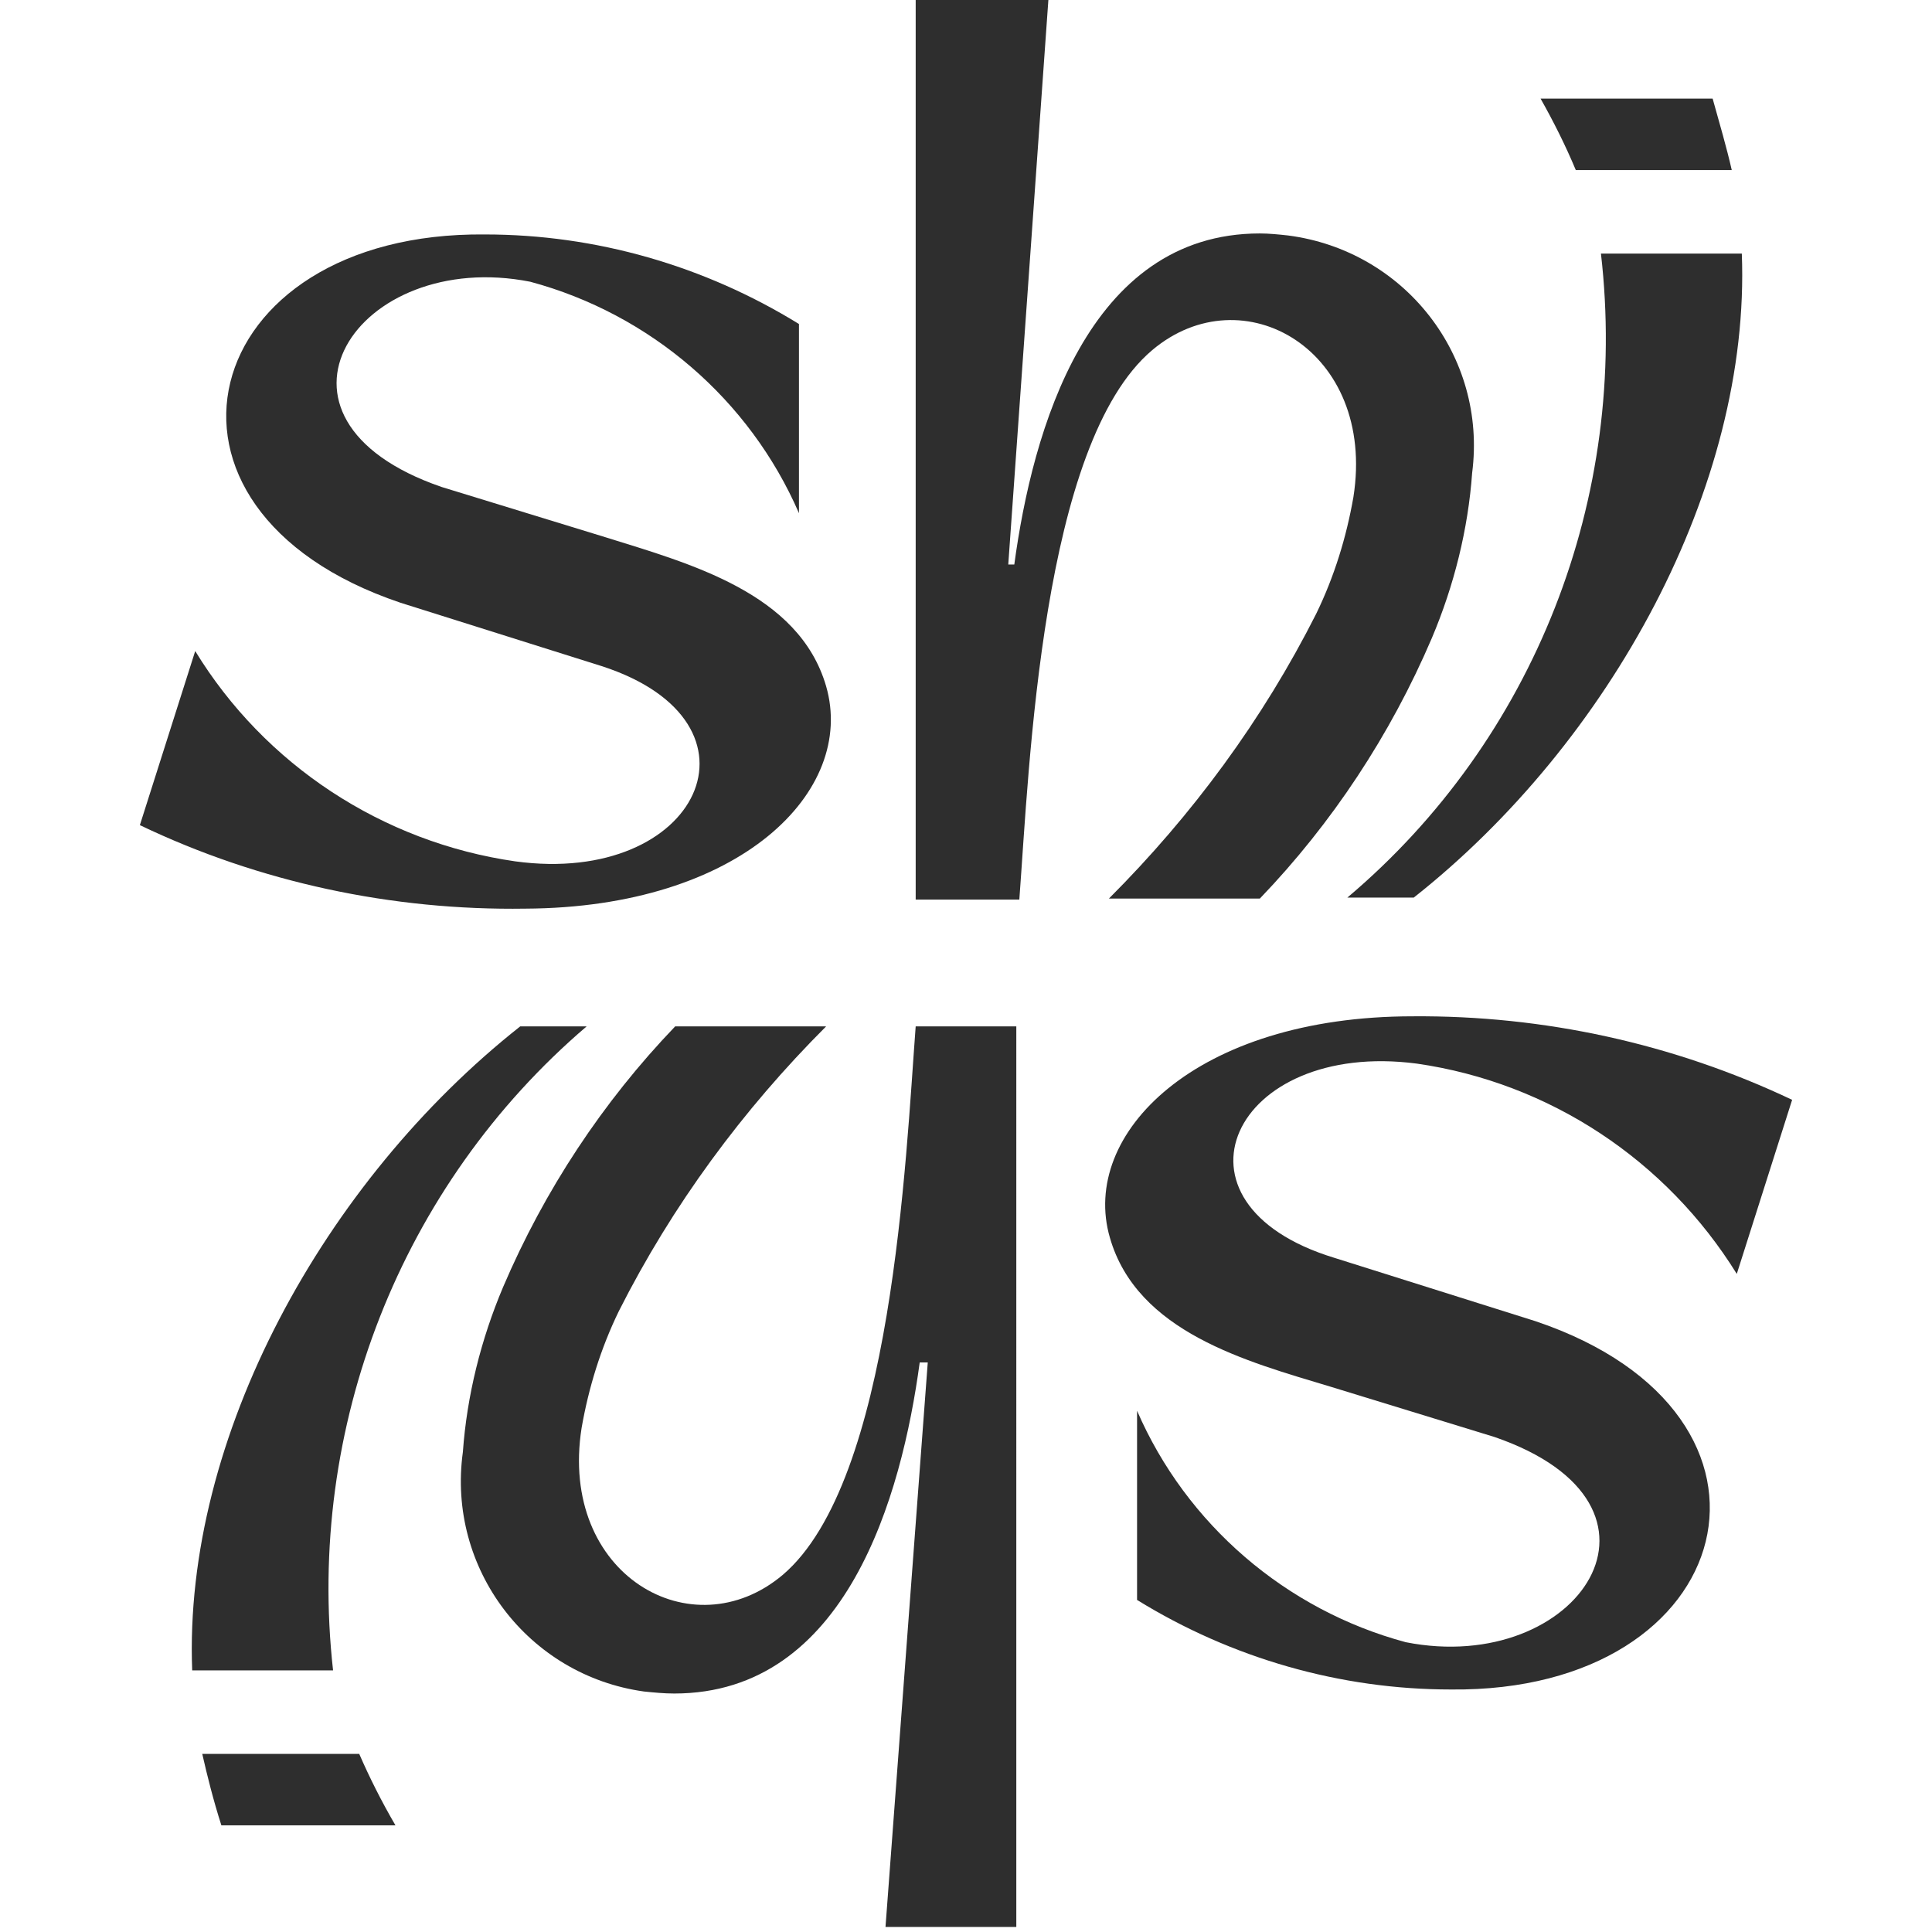
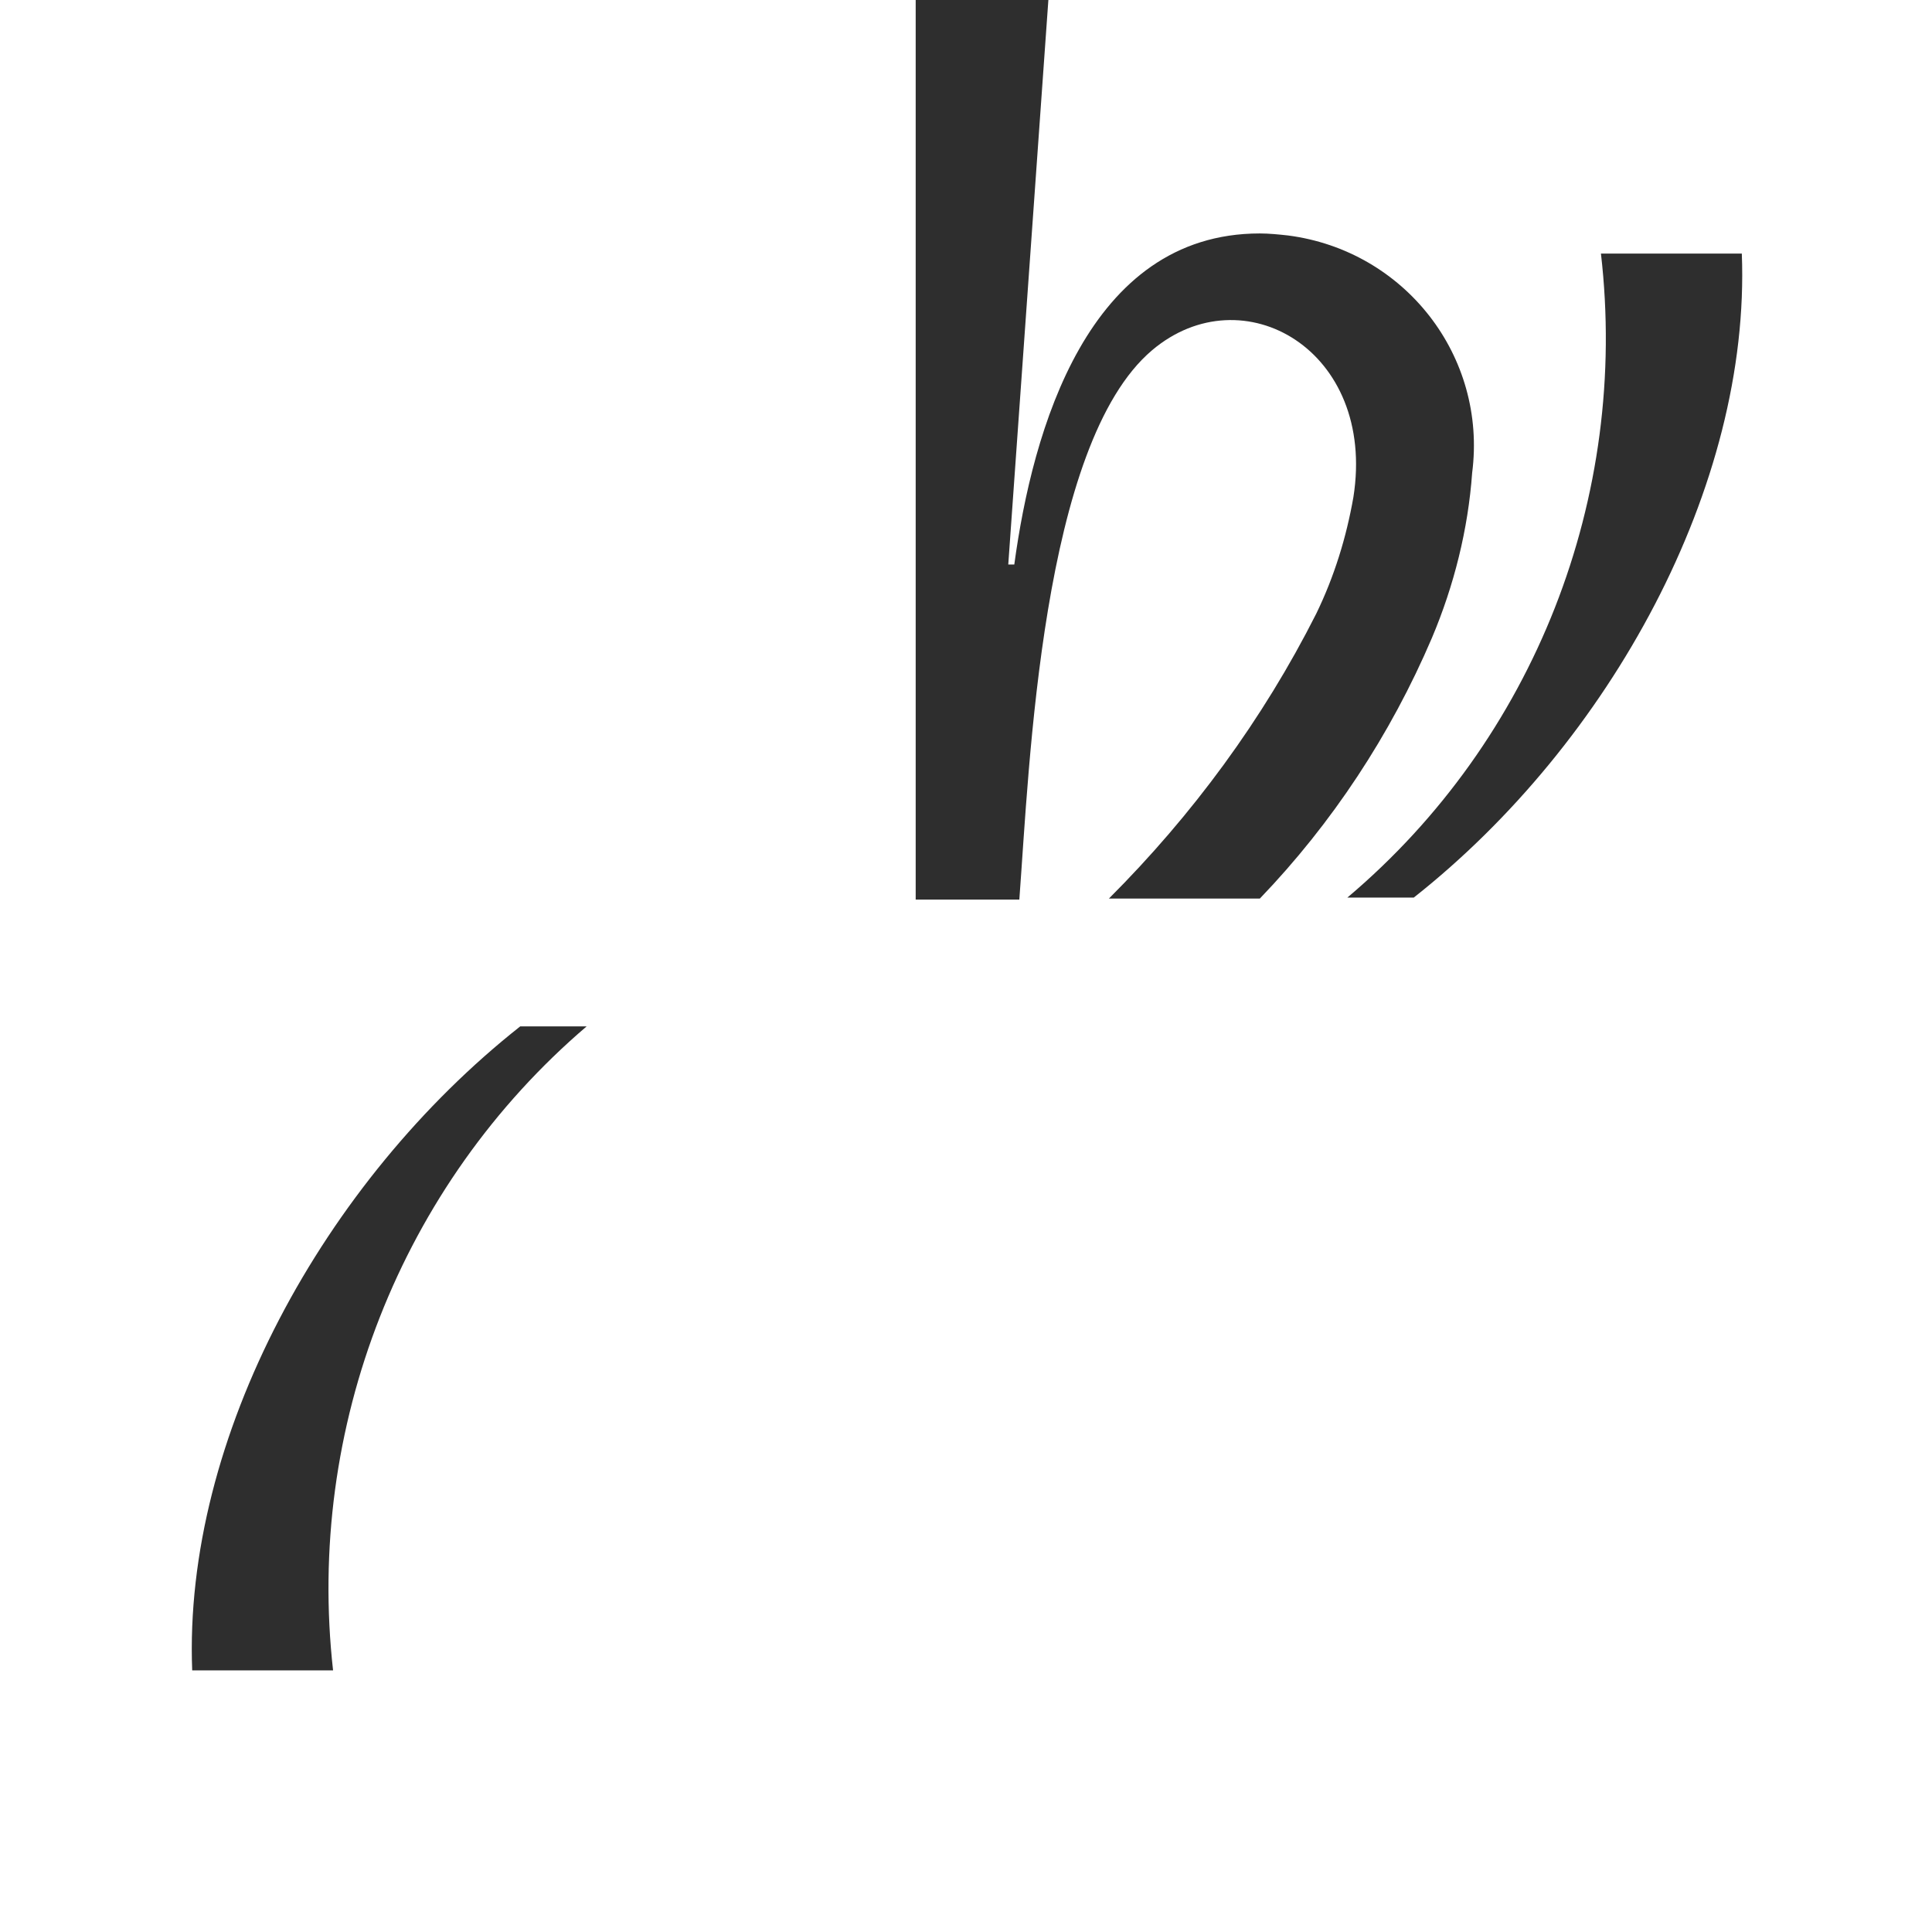
<svg xmlns="http://www.w3.org/2000/svg" version="1.1" id="Слой_1" x="0px" y="0px" viewBox="0 0 192 192" style="enable-background:new 0 0 192 192;" xml:space="preserve">
  <style type="text/css">
	.st0{fill-rule:evenodd;clip-rule:evenodd;fill:#2E2E2E;}
</style>
  <g>
    <path class="st0" d="M114.5,34.8c9-7.6,22.3,0,20,14.6c-0.7,4-1.9,7.9-3.7,11.6c-5.3,10.5-12.3,20-20.6,28.3h15   c7.2-7.5,13-16.3,17.1-25.9c2.2-5.2,3.6-10.8,4-16.4c1.5-11.6-6.7-22.1-18.3-23.6c-0.9-0.1-1.9-0.2-2.8-0.2   c-17.1,0-22.6,19.6-24.4,32.9h-0.6l4-56.3H91v89.6h10.3C102.3,76.1,103.5,44.1,114.5,34.8z" />
-     <path class="st0" d="M82.1,68.2C79.4,58.9,68.5,56,60.2,53.4l-16.3-5c-19.8-6.8-8.4-23.8,8.8-20.4c11.9,3.2,21.8,11.7,26.7,23V32.2   c-9.4-5.8-20.2-8.9-31.2-8.9c-28.7-0.3-36,27.3-8.4,36.6l20,6.3c17.3,5.6,9.7,21.9-8.6,19.4C38,83.7,26.3,76,19.4,64.7L13.9,82   c11.9,5.7,25.1,8.5,38.3,8.3C73.6,90.2,85.1,78.6,82.1,68.2z" />
    <path class="st0" d="M133.9,89.2h6.6c19.5-15.4,33.5-40.9,32.6-64h-14C161.9,49.4,152.5,73.5,133.9,89.2z" />
-     <path class="st0" d="M77.8,156.5c-9,7.6-22.3,0-20-14.6c0.7-4,1.9-7.9,3.7-11.6c5.3-10.5,12.3-20,20.6-28.3h-15   c-7.2,7.5-13,16.3-17.1,25.9c-2.2,5.2-3.6,10.8-4,16.4c-1.6,11.6,6.5,22.2,18,23.8c1,0.1,2,0.2,3,0.2c17.1,0,22.6-19.6,24.4-32.9   h0.8l-4.2,56.1h13V102H91C90,115.2,88.7,147.2,77.8,156.5z" />
-     <path class="st0" d="M140.8,105.7c13.2,1.9,24.8,9.6,31.8,20.9l5.5-17.3c-11.8-5.6-24.7-8.4-37.7-8.3c-21.6,0-33.1,11.7-30.1,22   c2.7,9.4,13.6,12.3,21.9,14.8l16.3,5c19.8,6.8,8.4,23.8-8.8,20.4c-11.9-3.2-21.8-11.7-26.7-23v18.8c9.4,5.8,20.2,8.9,31.2,8.9   c28.7,0.3,36-27.3,8.4-36.6l-20-6.3C114.9,119.6,122.5,103.3,140.8,105.7z" />
    <path class="st0" d="M58.3,102h-6.6c-19.5,15.4-33.5,40.9-32.6,64h14C30.4,141.9,39.8,117.8,58.3,102z" />
-     <path class="st0" d="M172.1,16.9c-0.5-2.2-1.2-4.6-1.9-7.1h-17.1c1.3,2.3,2.5,4.7,3.5,7.1H172.1z" />
-     <path class="st0" d="M20.1,174.3c0.5,2.2,1.1,4.6,1.9,7.1h17.3c-1.4-2.4-2.6-4.8-3.6-7.1H20.1z" />
  </g>
</svg>